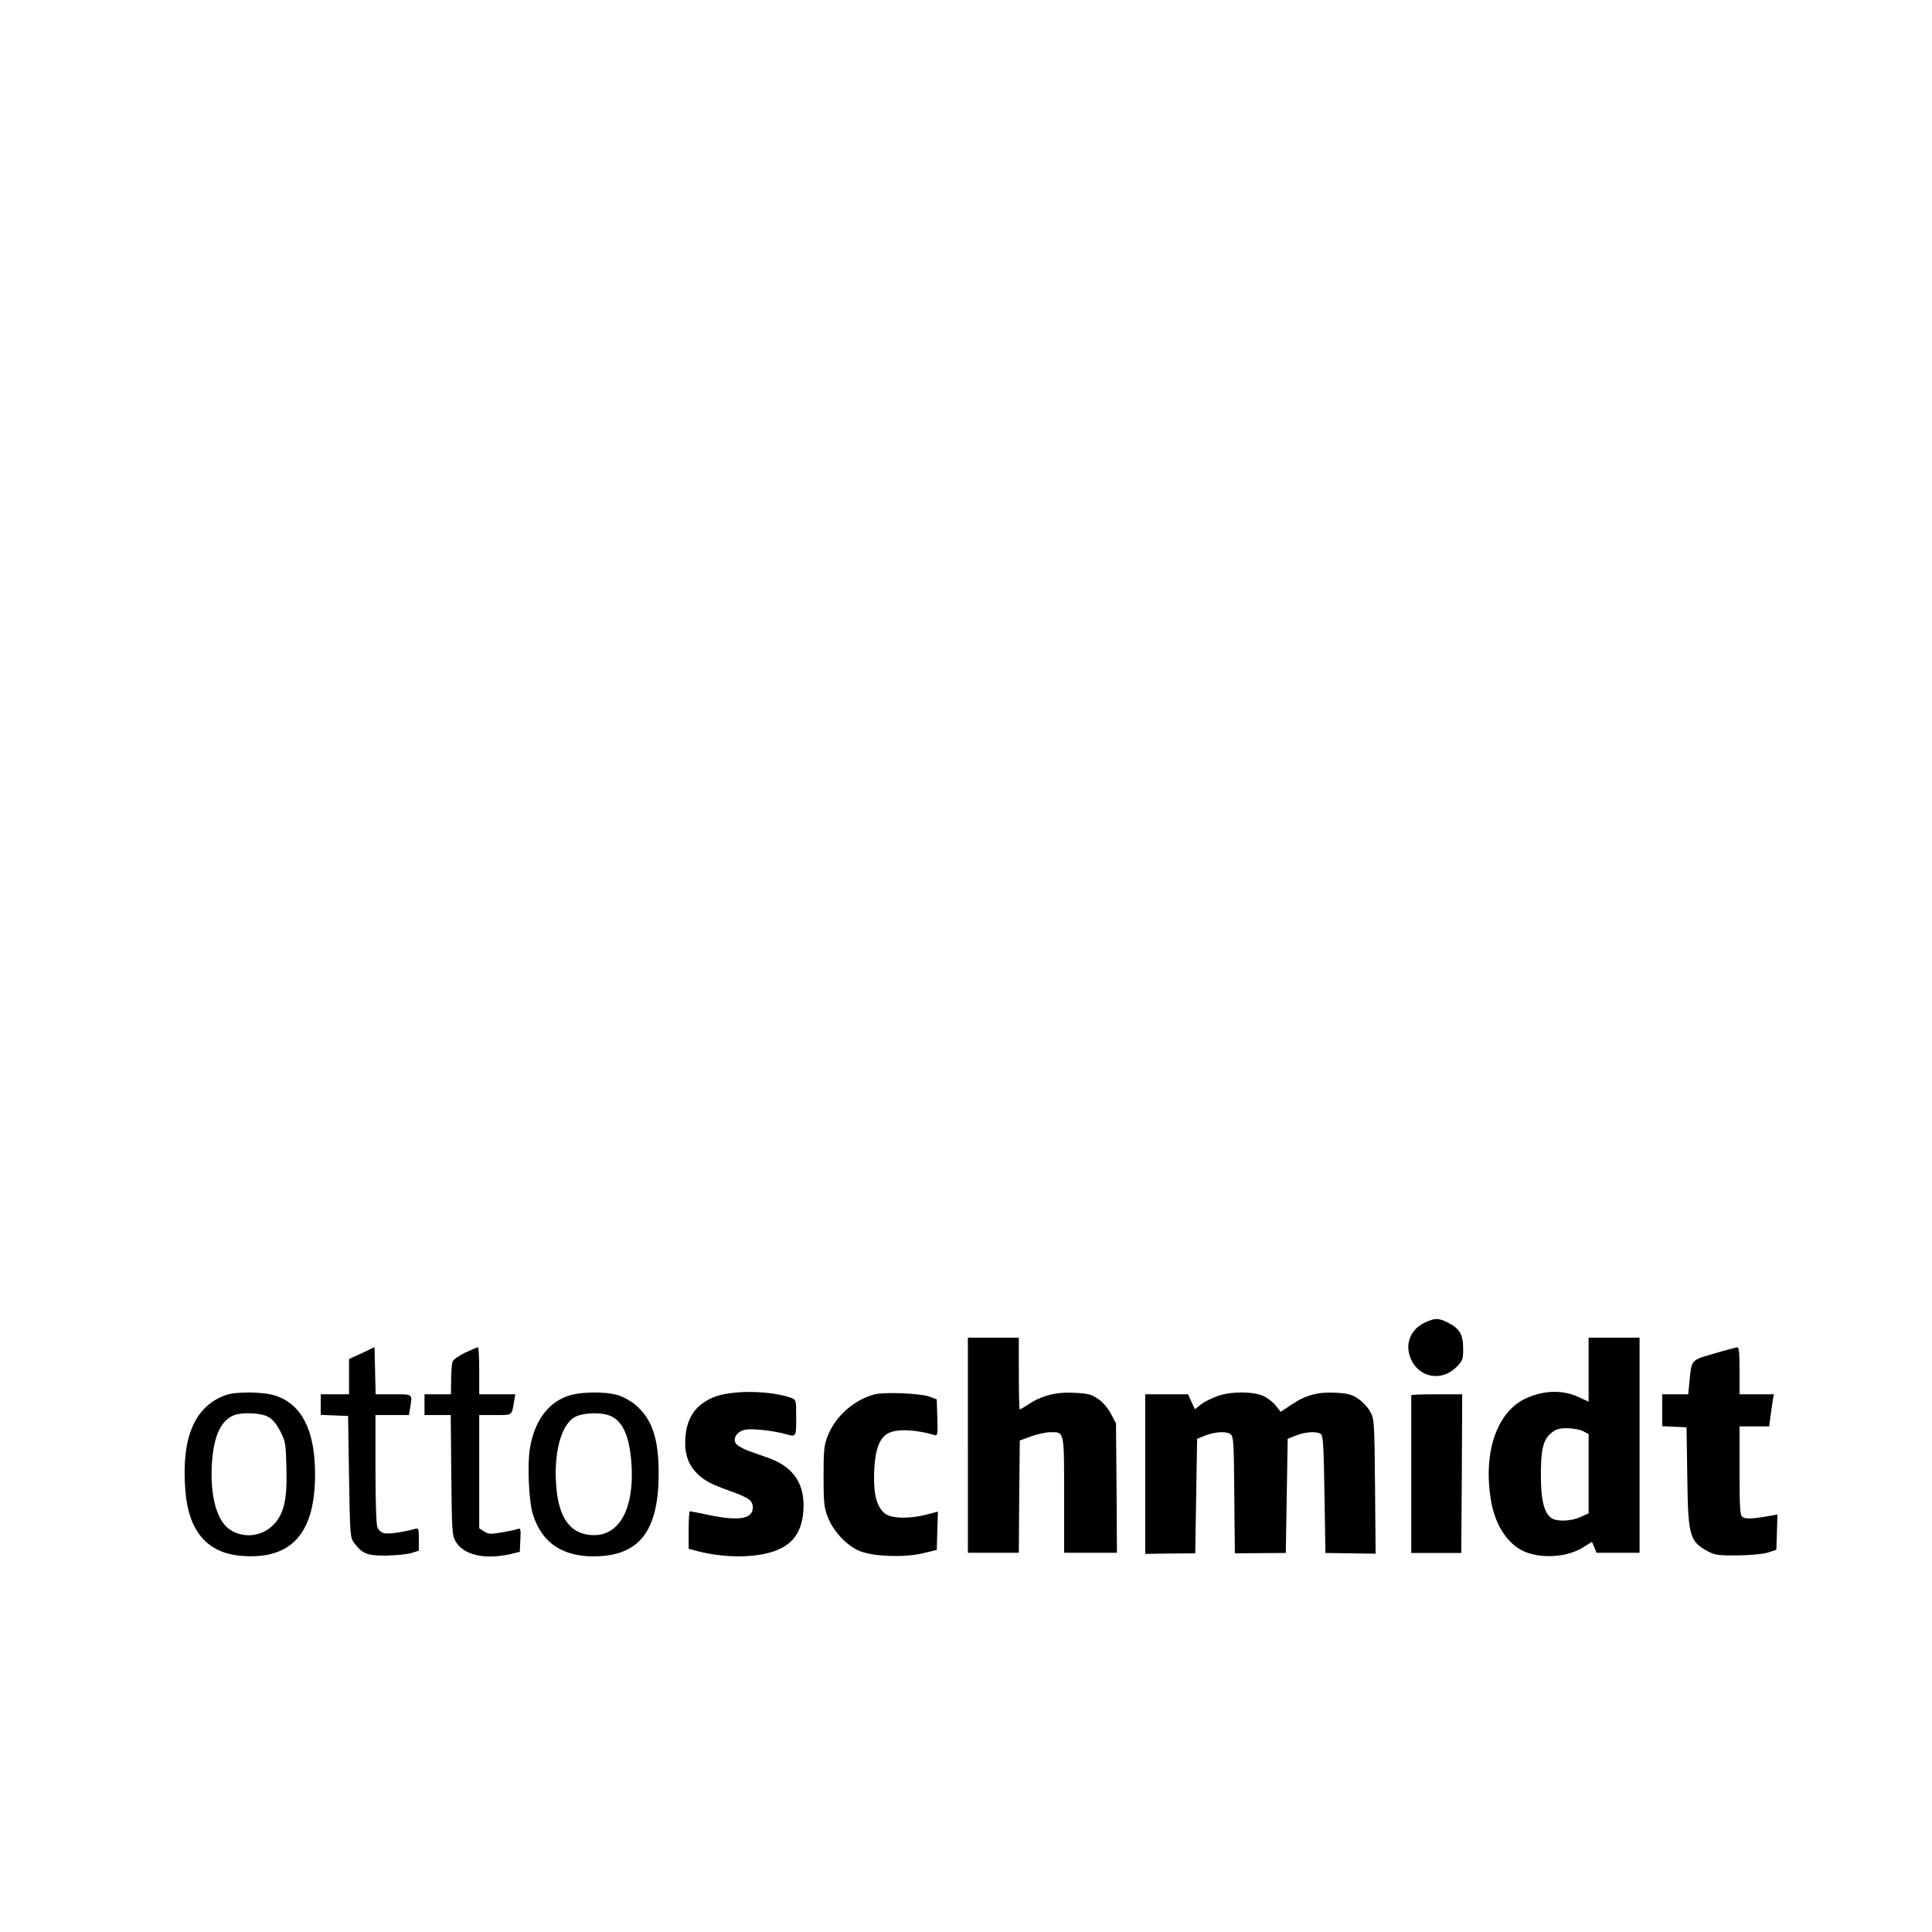
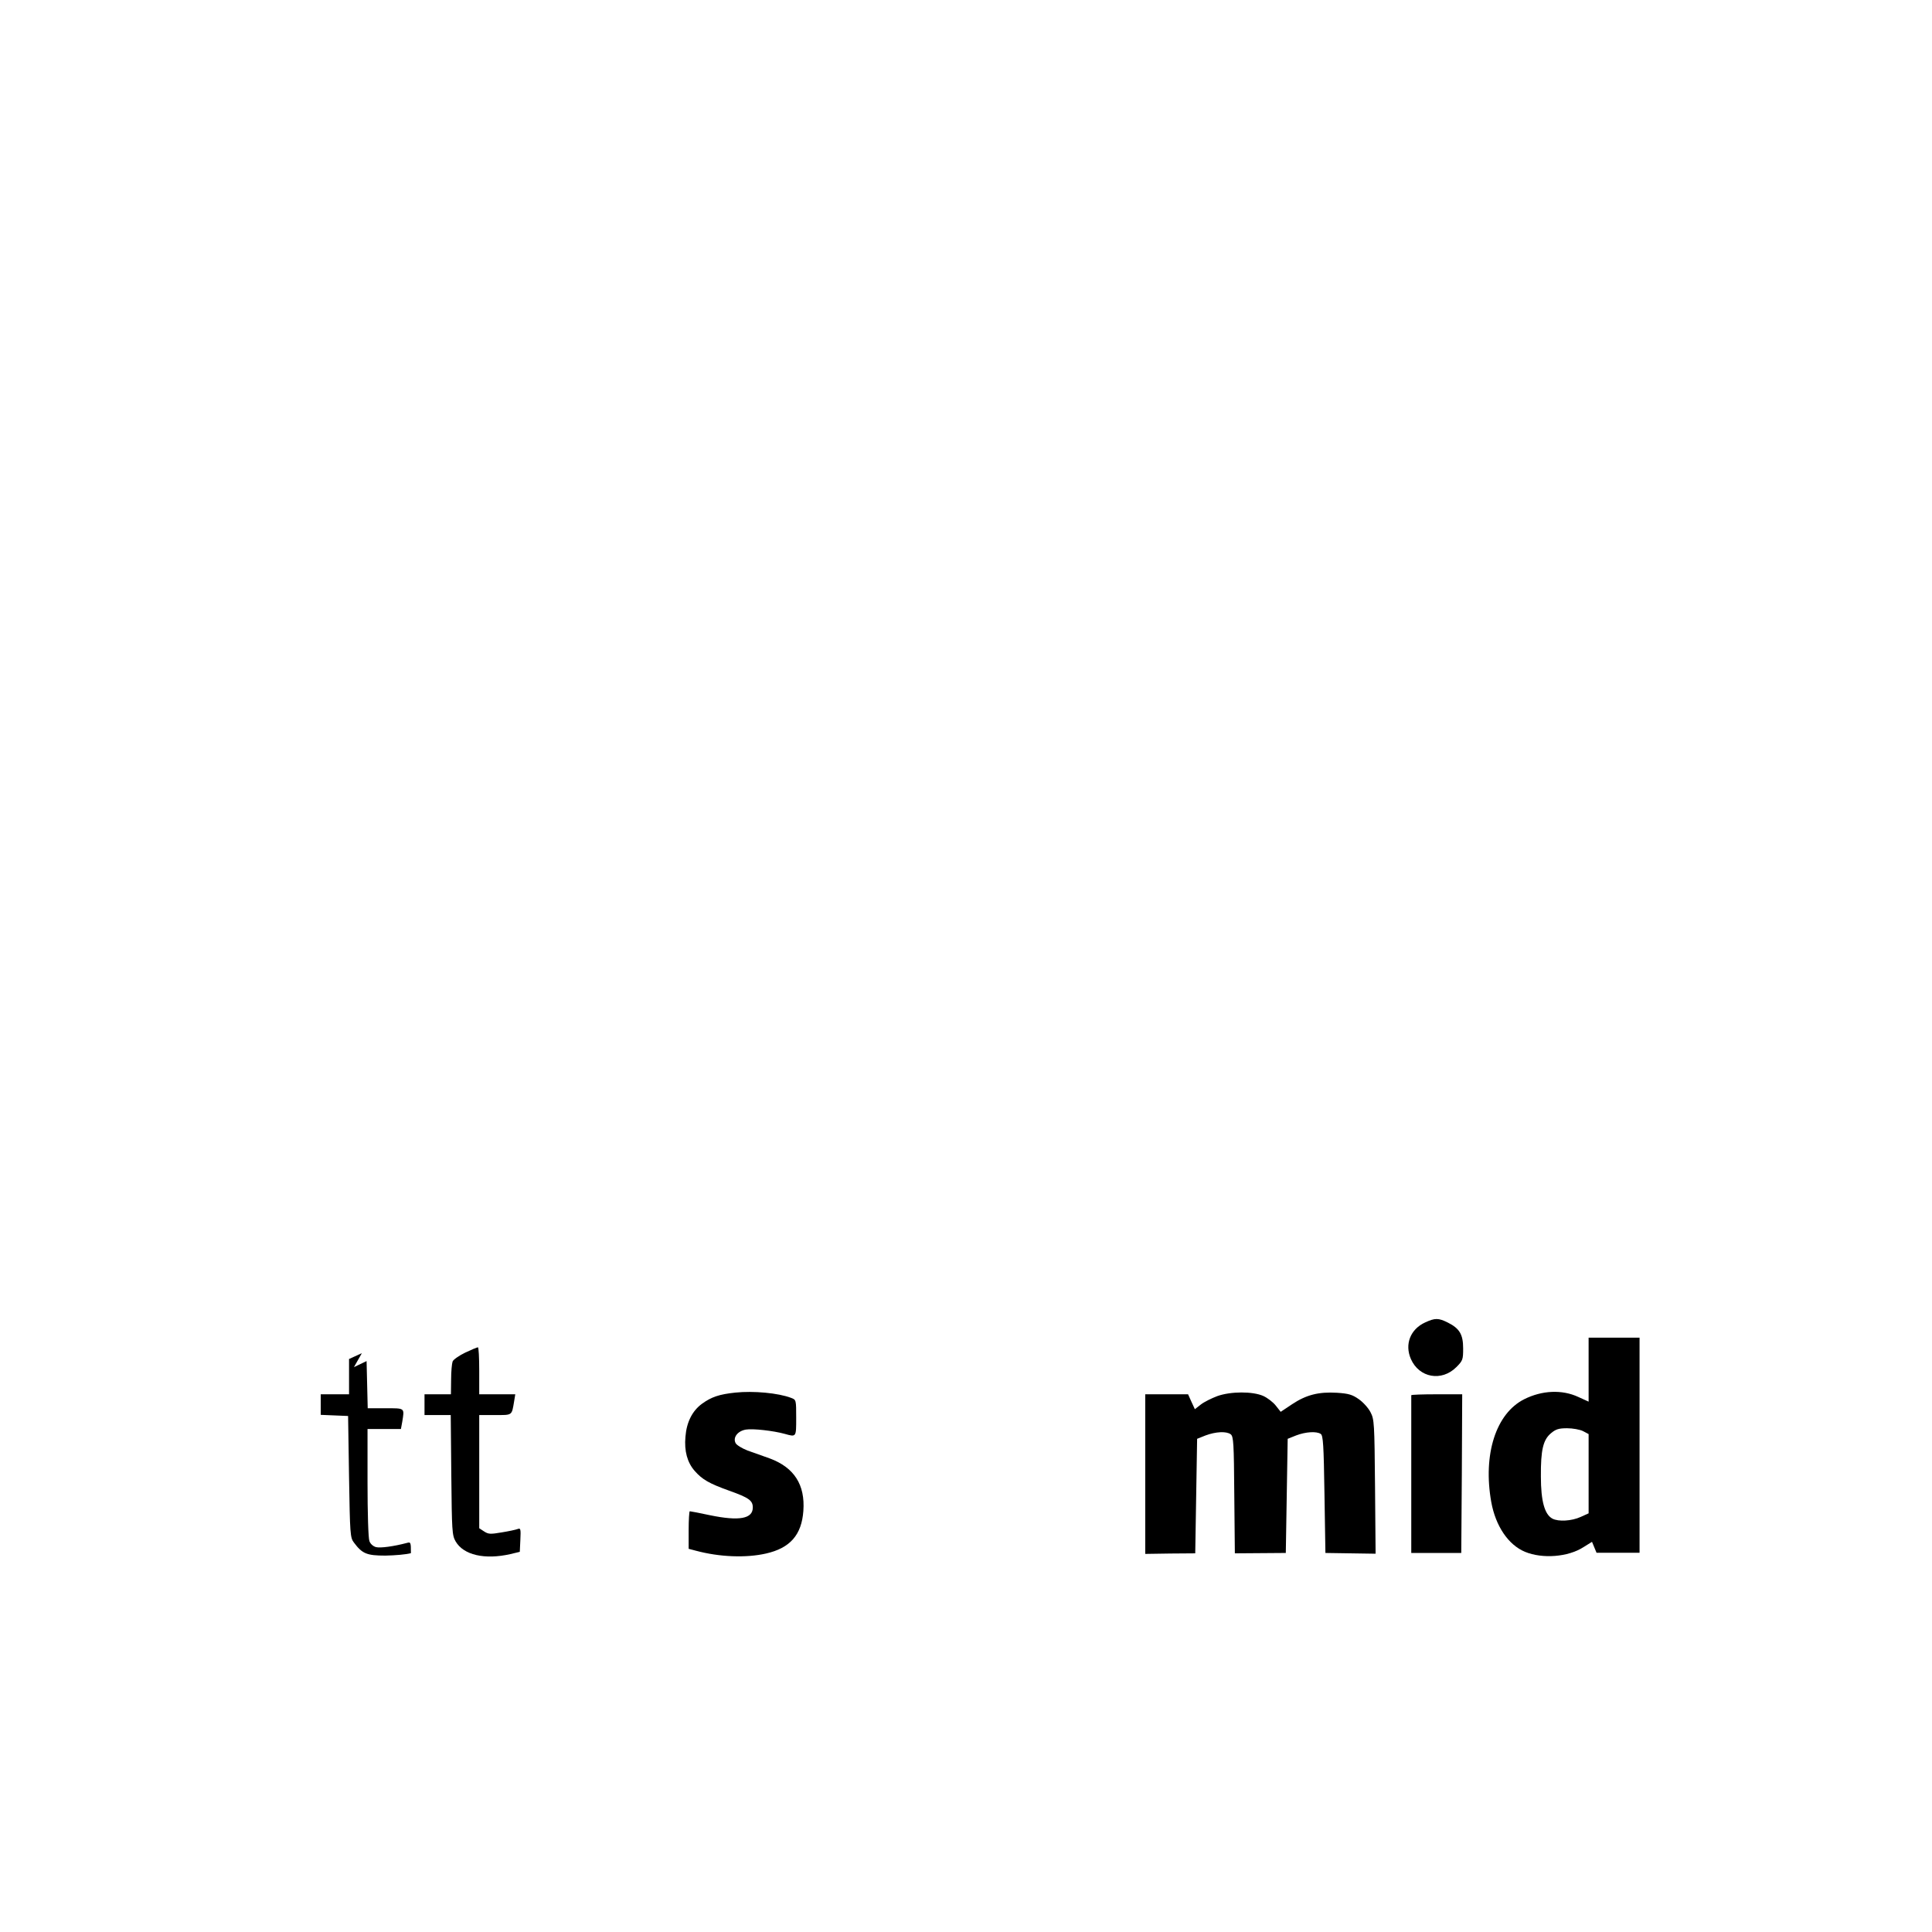
<svg xmlns="http://www.w3.org/2000/svg" version="1.0" width="1024pt" height="1024pt" viewBox="0 0 1024 1024" preserveAspectRatio="xMidYMid meet">
  <g transform="translate(0,1024) scale(0.1,-0.1)" fill="#000000" stroke="none">
    <path d="M7554 3231 c-79 -36 -110 -116 -76 -194 44 -100 163 -121 241 -43 34 34 36 40 36 99 0 74 -19 106 -81 137 -50 25 -68 25 -120 1z" />
-     <path d="M5130 2580 l0 -570 135 0 135 0 2 297 3 298 60 22 c33 12 79 22 102 22 75 1 73 9 73 -335 l0 -304 140 0 140 0 -2 343 -3 343 -26 49 c-15 30 -42 62 -67 79 -37 26 -52 30 -130 34 -96 5 -171 -15 -244 -63 -20 -14 -40 -25 -43 -25 -3 0 -5 86 -5 190 l0 190 -135 0 -135 0 0 -570z" />
    <path d="M8420 2981 l0 -170 -55 25 c-86 40 -192 35 -286 -12 -150 -75 -220 -292 -175 -545 23 -127 90 -227 179 -264 92 -38 228 -28 310 25 l45 28 12 -29 12 -29 114 0 114 0 0 570 0 570 -135 0 -135 0 0 -169z m-30 -326 l30 -16 0 -210 0 -210 -42 -19 c-48 -22 -118 -26 -150 -9 -41 22 -61 92 -61 223 -1 142 12 195 54 230 25 21 41 26 85 26 30 0 68 -7 84 -15z" />
-     <path d="M1918 3068 l-68 -31 0 -94 0 -93 -75 0 -75 0 0 -55 0 -54 73 -3 72 -3 5 -322 c5 -305 6 -323 26 -349 44 -59 68 -69 167 -69 51 1 111 6 135 13 l42 13 0 61 c0 58 -1 60 -22 54 -68 -18 -140 -28 -163 -22 -15 4 -30 17 -35 32 -6 14 -10 151 -10 310 l0 284 89 0 88 0 7 38 c12 75 16 72 -89 72 l-94 0 -3 125 -3 125 -67 -32z" />
+     <path d="M1918 3068 l-68 -31 0 -94 0 -93 -75 0 -75 0 0 -55 0 -54 73 -3 72 -3 5 -322 c5 -305 6 -323 26 -349 44 -59 68 -69 167 -69 51 1 111 6 135 13 c0 58 -1 60 -22 54 -68 -18 -140 -28 -163 -22 -15 4 -30 17 -35 32 -6 14 -10 151 -10 310 l0 284 89 0 88 0 7 38 c12 75 16 72 -89 72 l-94 0 -3 125 -3 125 -67 -32z" />
    <path d="M2466 3071 c-33 -16 -63 -37 -67 -47 -4 -11 -8 -54 -8 -96 l-1 -78 -70 0 -70 0 0 -55 0 -55 69 0 70 0 3 -317 c3 -298 4 -320 23 -353 42 -72 154 -98 290 -67 l50 12 3 64 c3 57 1 63 -14 57 -10 -4 -48 -12 -85 -18 -59 -10 -70 -10 -93 5 l-26 17 0 300 0 300 84 0 c93 0 88 -4 101 73 l6 37 -96 0 -95 0 0 125 c0 69 -3 125 -7 124 -5 0 -35 -13 -67 -28z" />
-     <path d="M9086 3066 c-123 -35 -120 -31 -131 -143 l-7 -73 -69 0 -69 0 0 -85 0 -84 65 -3 64 -3 4 -260 c4 -317 11 -345 112 -399 35 -18 55 -21 155 -20 69 1 133 7 160 15 l45 15 3 93 3 94 -38 -7 c-97 -17 -133 -18 -148 -6 -13 10 -15 49 -15 246 l0 234 79 0 78 0 7 53 c4 28 9 67 12 85 l6 32 -91 0 -91 0 0 125 c0 94 -3 125 -12 124 -7 -1 -62 -15 -122 -33z" />
    <path d="M3898 2859 c-86 -9 -127 -23 -177 -59 -52 -38 -82 -98 -88 -175 -7 -76 10 -136 48 -180 41 -47 78 -68 184 -106 104 -37 125 -52 125 -89 0 -60 -72 -73 -227 -41 -55 12 -104 21 -107 21 -3 0 -6 -45 -6 -100 l0 -99 38 -10 c126 -34 267 -39 372 -15 128 29 189 99 198 226 10 139 -49 230 -178 278 -36 13 -89 32 -118 42 -28 11 -57 28 -63 39 -16 30 11 65 55 72 36 6 145 -6 206 -23 61 -17 60 -18 60 85 0 95 0 96 -27 106 -68 26 -200 38 -295 28z" />
-     <path d="M1197 2846 c-165 -59 -236 -224 -215 -501 16 -222 117 -339 304 -352 261 -18 384 121 384 434 0 231 -71 371 -211 416 -63 21 -208 22 -262 3z m223 -115 c24 -12 44 -36 65 -76 28 -54 30 -66 33 -192 5 -169 -12 -245 -67 -303 -61 -64 -160 -76 -233 -27 -69 47 -105 177 -95 348 9 146 47 230 117 258 43 17 142 13 180 -8z" />
-     <path d="M3001 2838 c-101 -39 -168 -133 -192 -272 -15 -87 -6 -283 15 -351 49 -159 169 -234 356 -223 217 13 311 145 311 439 0 186 -35 288 -123 363 -23 20 -65 43 -92 51 -73 22 -209 19 -275 -7z m233 -102 c67 -28 103 -109 113 -256 17 -260 -81 -408 -247 -371 -86 19 -136 98 -150 234 -19 188 22 346 98 387 44 23 138 26 186 6z" />
-     <path d="M4637 2850 c-108 -28 -207 -114 -249 -218 -20 -51 -23 -74 -23 -217 0 -145 3 -166 24 -220 31 -77 107 -155 176 -179 76 -27 232 -31 325 -9 l75 18 3 102 3 101 -58 -15 c-90 -24 -185 -22 -220 3 -45 33 -64 101 -60 219 4 119 27 184 76 209 45 24 147 19 244 -10 16 -5 18 2 15 92 l-3 97 -40 15 c-48 17 -235 25 -288 12z" />
    <path d="M6451 2840 c-29 -11 -68 -30 -86 -44 l-32 -25 -18 39 -18 40 -114 0 -113 0 0 -423 0 -423 133 2 132 1 5 304 5 303 45 18 c54 20 110 23 133 6 15 -12 17 -46 19 -322 l3 -309 135 1 135 1 5 303 5 302 45 18 c50 19 107 23 130 8 13 -8 16 -58 20 -320 l5 -311 133 -2 133 -2 -3 355 c-3 338 -4 357 -24 395 -11 22 -39 53 -62 69 -34 24 -54 30 -115 34 -98 6 -164 -11 -239 -61 l-60 -40 -26 33 c-14 18 -44 41 -66 51 -56 25 -173 25 -245 -1z" />
    <path d="M7480 2845 c0 -3 0 -192 0 -421 l0 -415 132 0 133 0 3 420 2 421 -135 0 c-74 0 -135 -2 -135 -5z" />
  </g>
</svg>